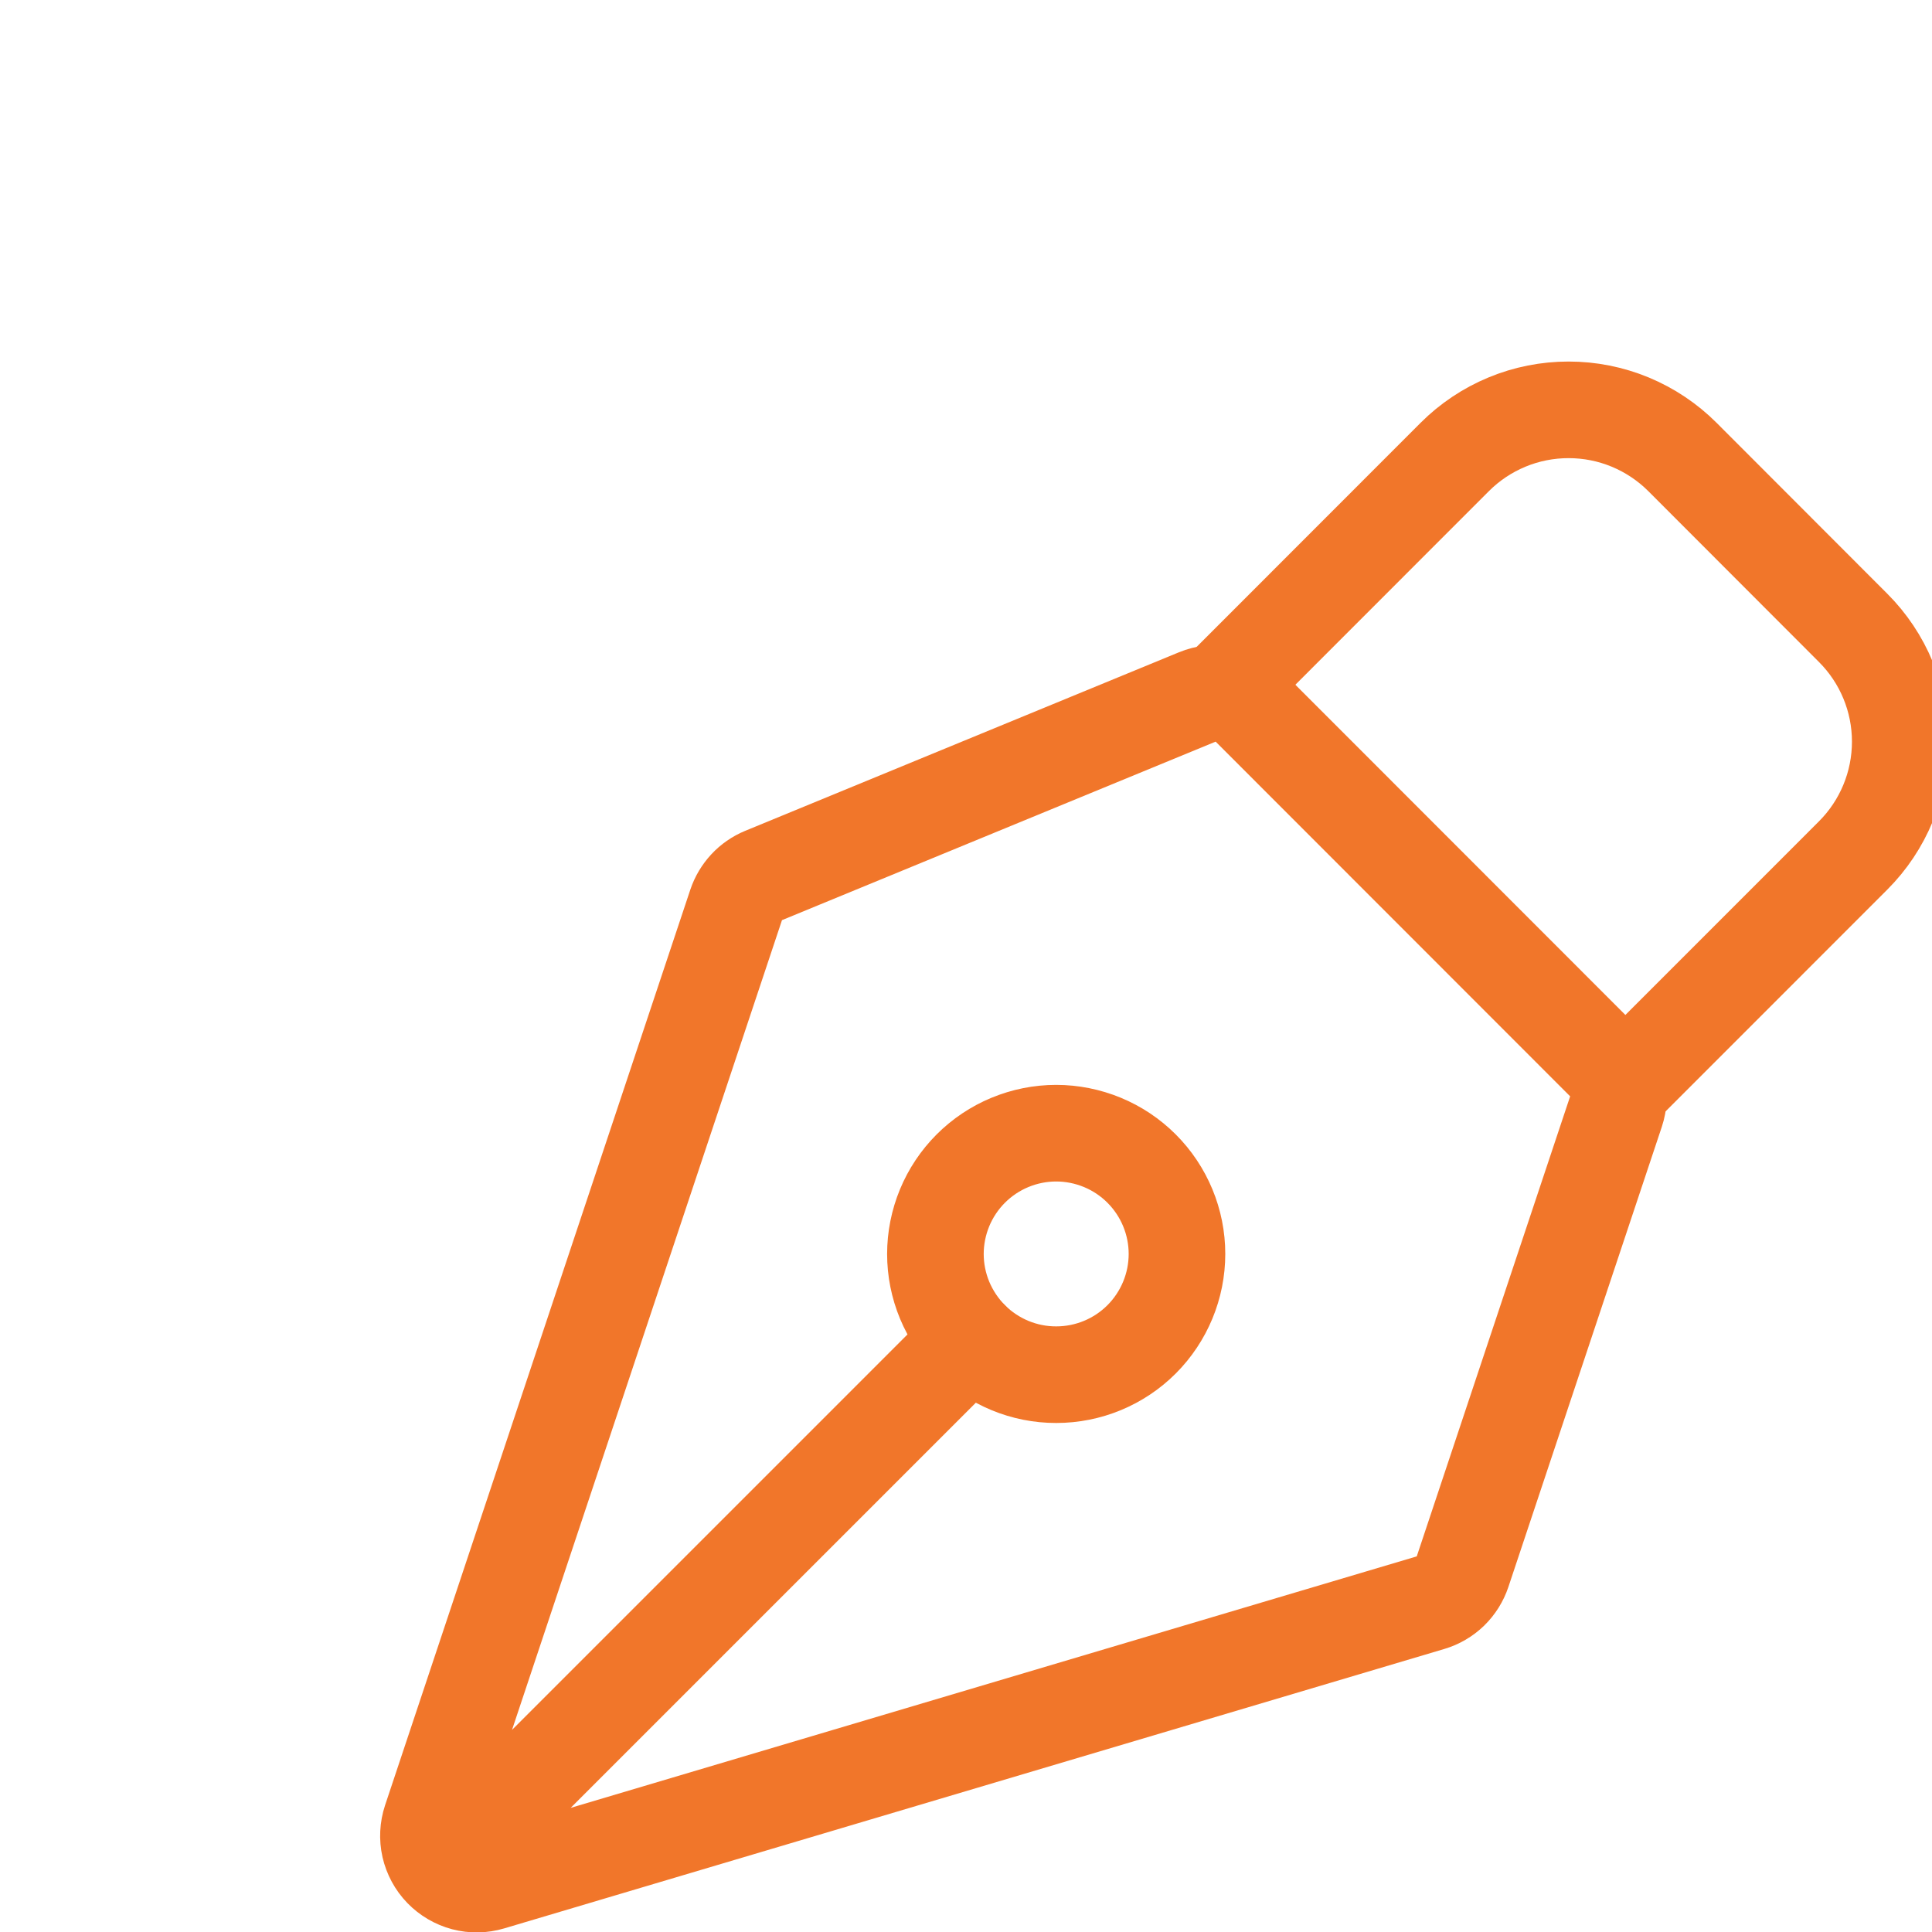
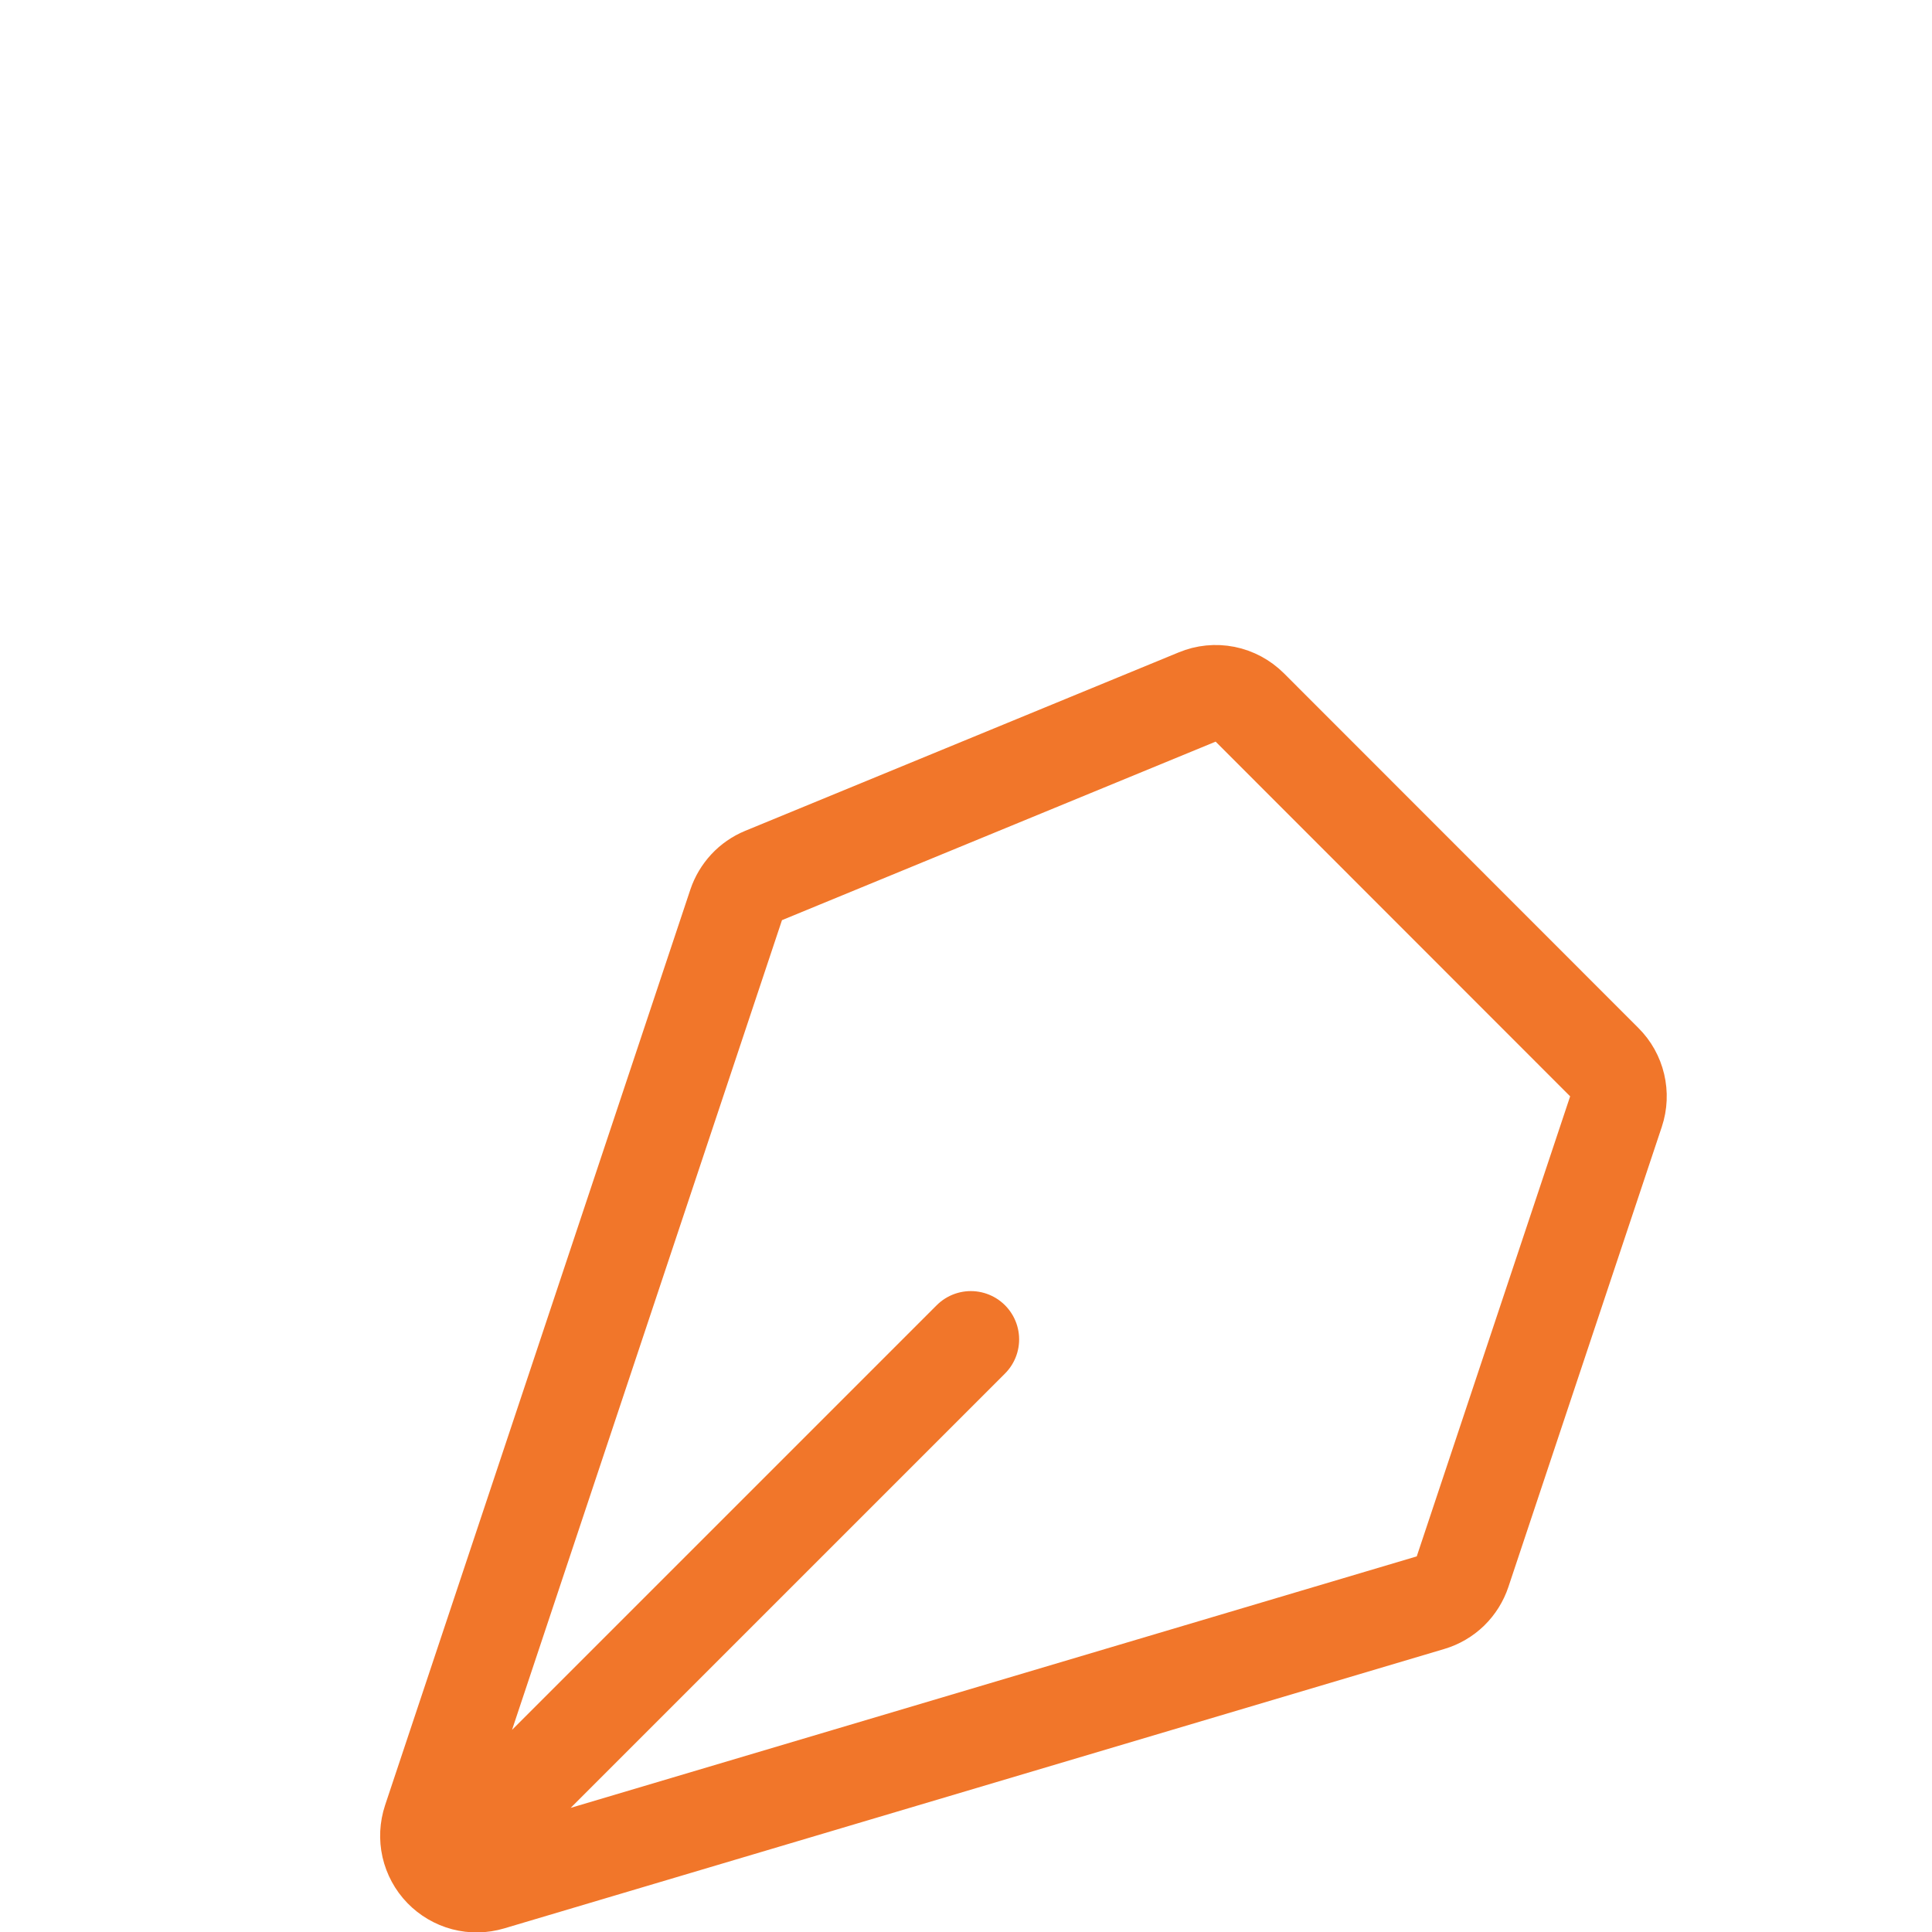
<svg xmlns="http://www.w3.org/2000/svg" width="48" height="48" viewBox="0 0 48 48" fill="none">
  <g id="Ui&amp;Ux icon " transform="scale(1.6) translate(3,3)">
    <g id="Group">
      <path id="Vector" d="M4.12 25.753L12.075 17.798M22.093 14.26L19.711 21.404C19.673 21.518 19.608 21.622 19.522 21.706C19.435 21.79 19.329 21.852 19.214 21.886L4.616 26.225C4.485 26.264 4.345 26.267 4.212 26.232C4.08 26.197 3.959 26.126 3.864 26.028C3.768 25.929 3.702 25.806 3.671 25.672C3.641 25.539 3.648 25.399 3.691 25.269L8.431 11.051C8.465 10.949 8.521 10.856 8.594 10.777C8.667 10.698 8.757 10.636 8.856 10.595L15.59 7.823C15.727 7.766 15.877 7.751 16.023 7.78C16.168 7.809 16.301 7.881 16.406 7.985L21.911 13.493C22.01 13.591 22.079 13.715 22.111 13.851C22.143 13.986 22.137 14.128 22.093 14.26Z" stroke="#F1762A" stroke-width="1.5" stroke-linecap="round" stroke-linejoin="round" />
-       <path id="Vector_2" d="M22.24 13.82L25.775 10.284C26.244 9.815 26.507 9.179 26.507 8.516C26.507 7.853 26.244 7.218 25.775 6.749L23.125 4.096C22.893 3.864 22.617 3.68 22.314 3.554C22.01 3.428 21.685 3.364 21.357 3.364C21.029 3.364 20.703 3.428 20.4 3.554C20.096 3.68 19.821 3.864 19.589 4.096L16.054 7.633M14.726 15.145C14.552 14.971 14.345 14.833 14.118 14.739C13.89 14.645 13.646 14.596 13.4 14.596C13.154 14.596 12.91 14.645 12.683 14.739C12.455 14.833 12.248 14.972 12.074 15.146C11.9 15.32 11.762 15.527 11.668 15.754C11.574 15.982 11.525 16.226 11.525 16.472C11.525 16.718 11.574 16.962 11.668 17.189C11.763 17.417 11.901 17.623 12.075 17.798C12.427 18.149 12.904 18.347 13.401 18.346C13.898 18.346 14.375 18.149 14.727 17.797C15.078 17.445 15.276 16.968 15.276 16.471C15.276 15.974 15.078 15.497 14.726 15.145Z" stroke="#F1762A" stroke-width="1.5" stroke-linecap="round" stroke-linejoin="round" />
    </g>
  </g>
</svg>